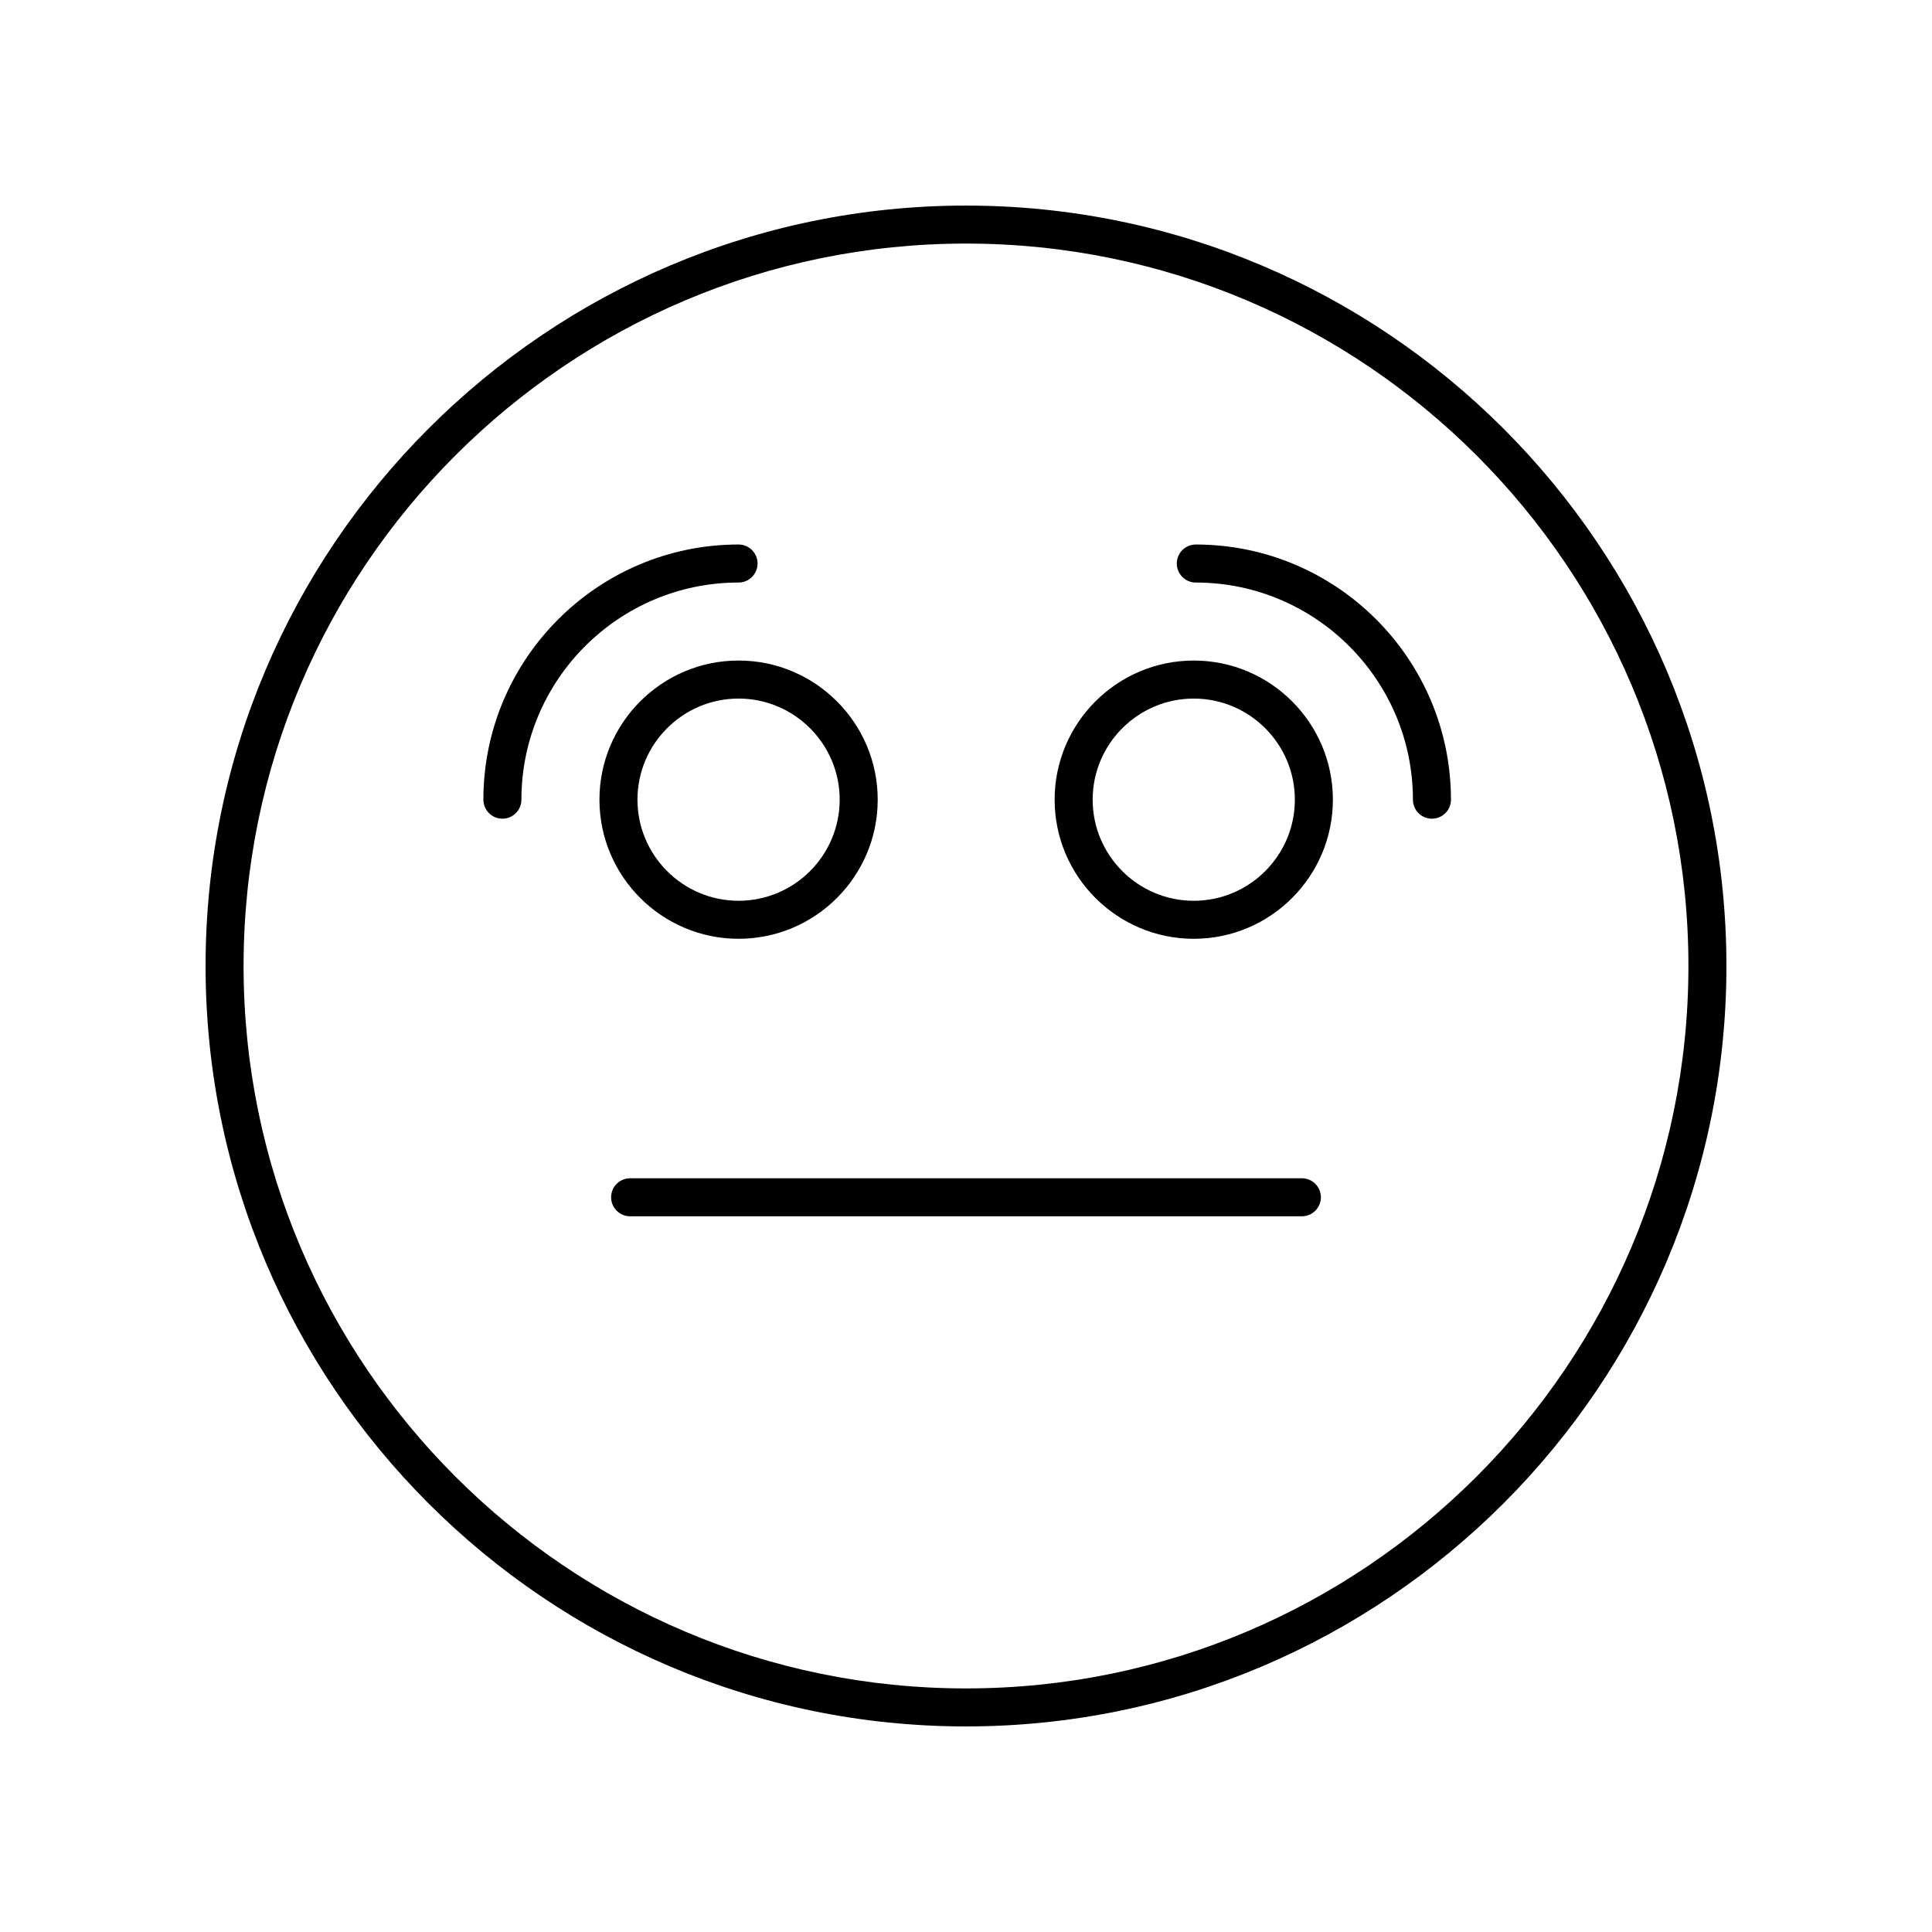
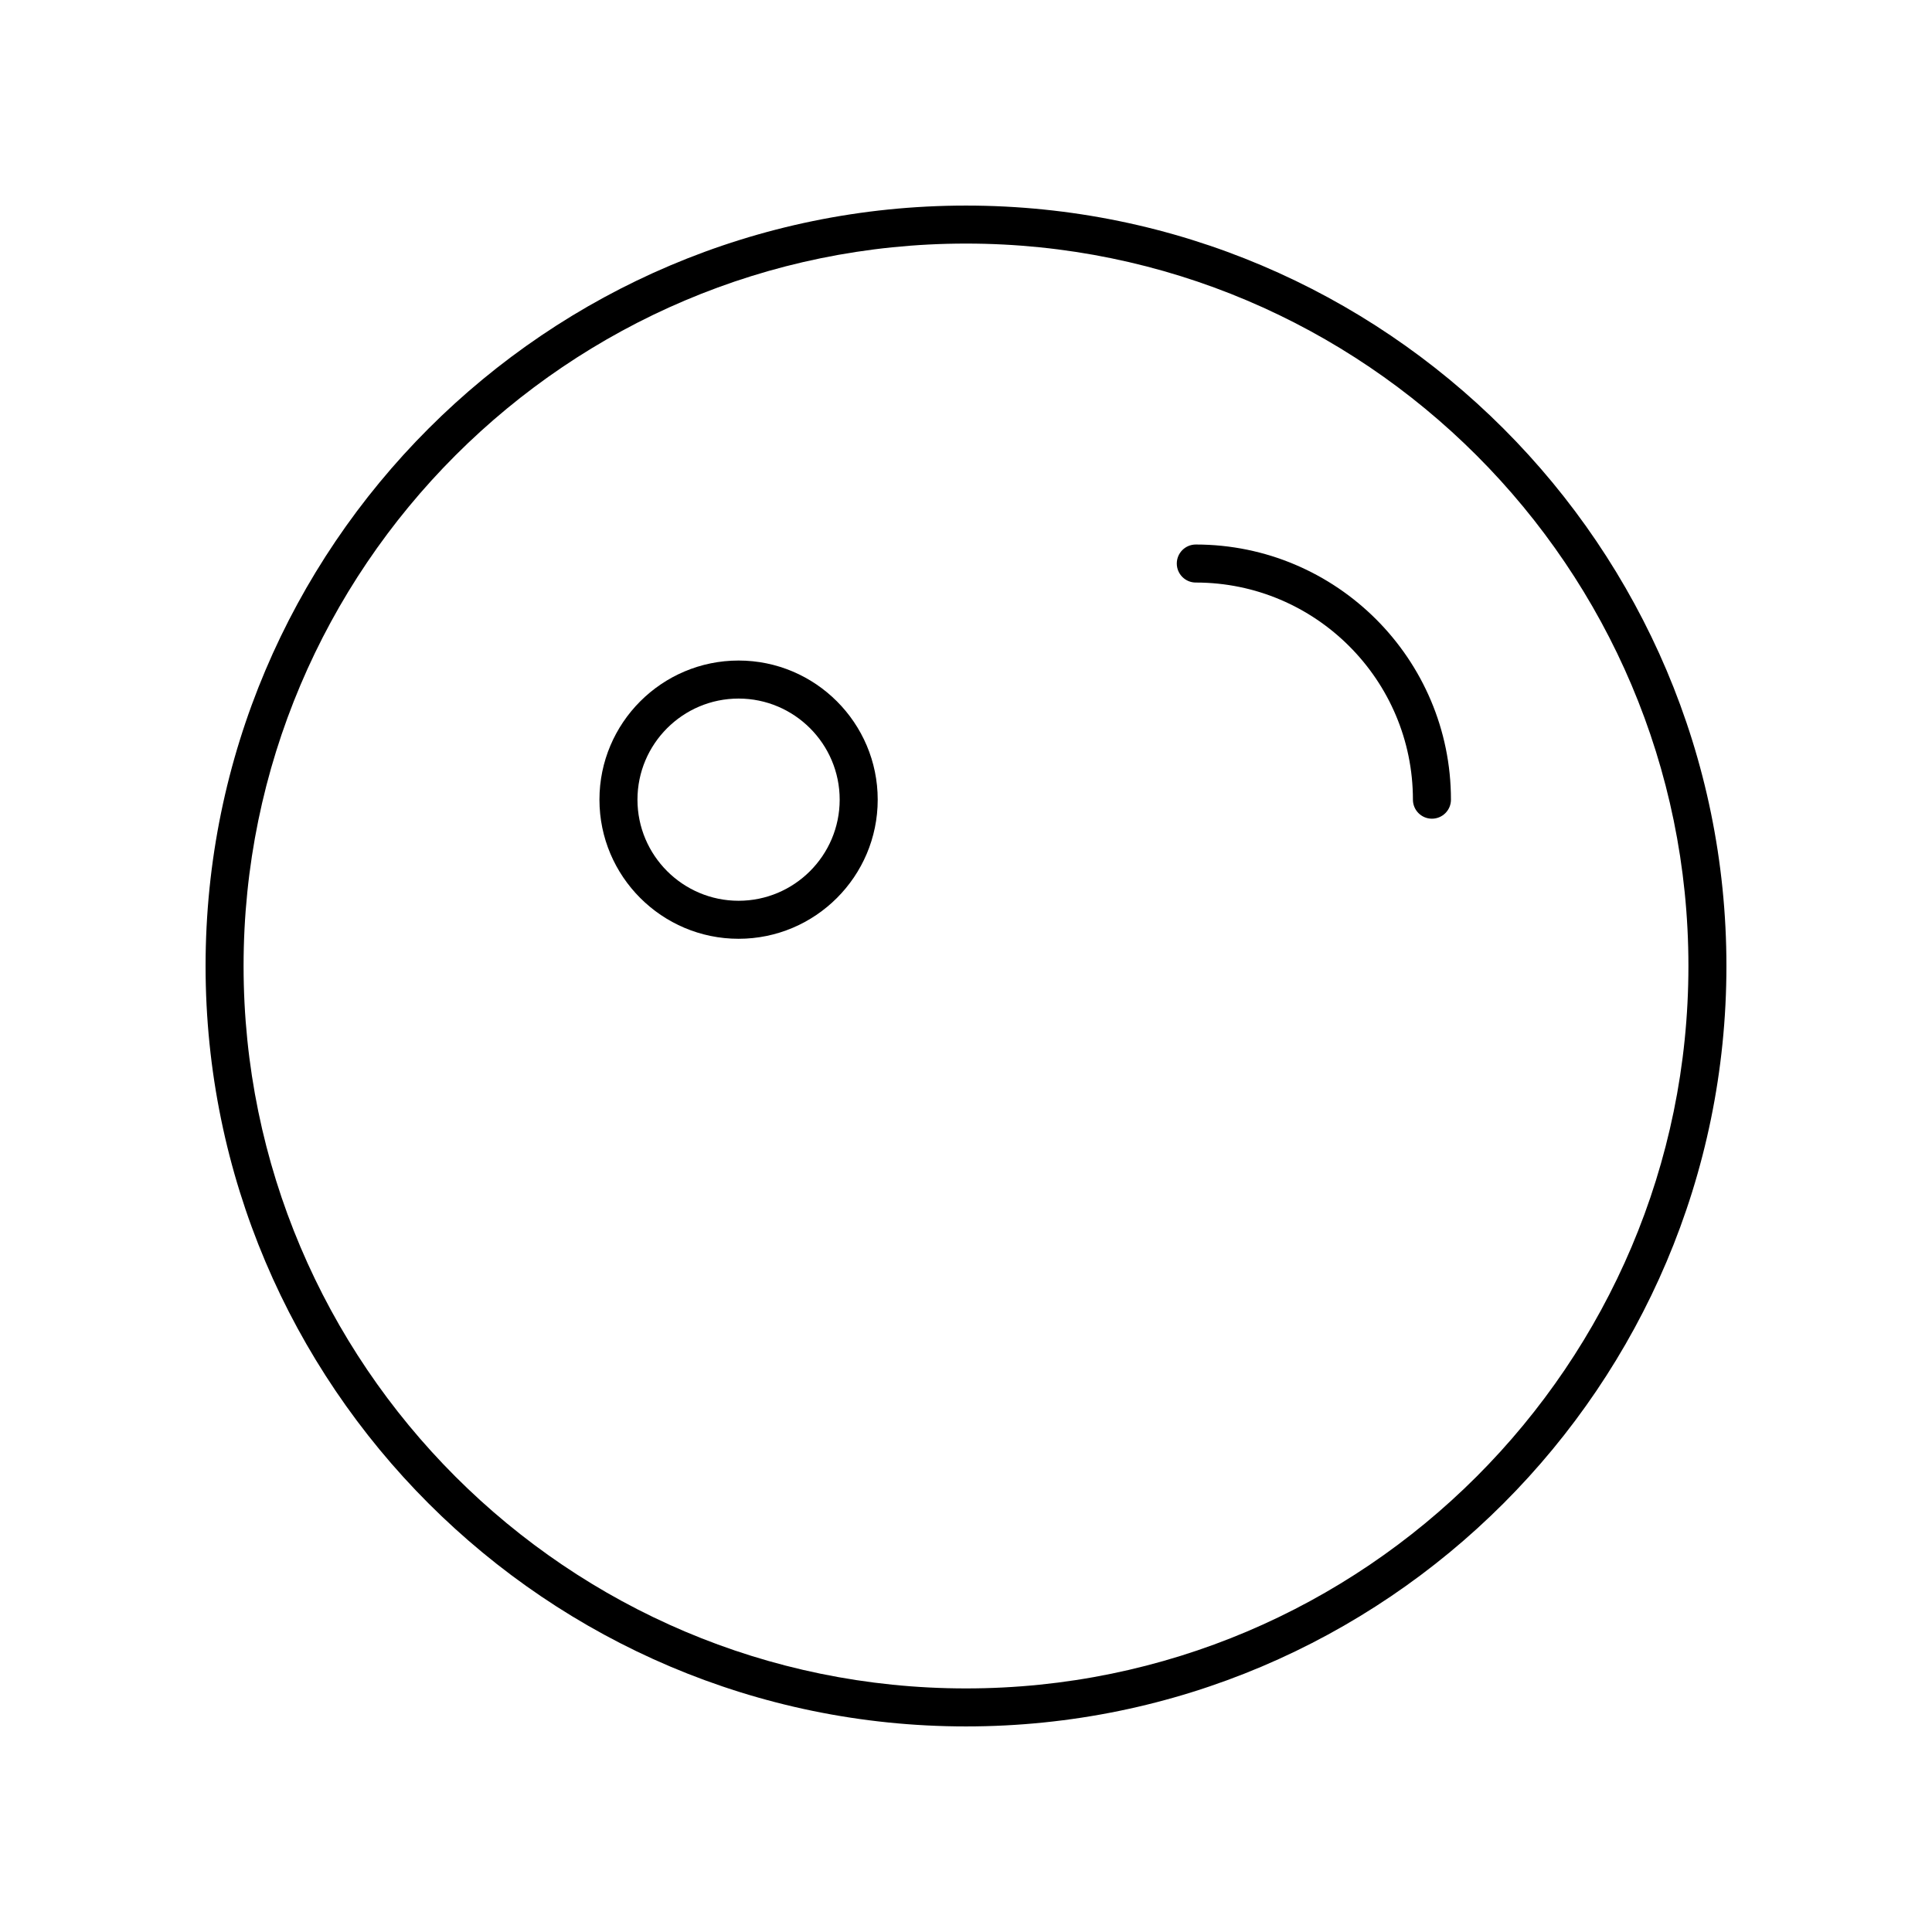
<svg xmlns="http://www.w3.org/2000/svg" fill="#000000" width="800px" height="800px" version="1.1" viewBox="144 144 512 512">
  <g>
    <path d="m400 601.52c111.12 0 201.52-90.402 201.52-201.52s-90.406-201.52-201.52-201.52c-111.12 0-201.52 90.402-201.52 201.52s90.402 201.52 201.52 201.52zm0-392.97c105.56 0 191.45 85.883 191.45 191.45-0.004 105.56-85.887 191.45-191.45 191.45-105.57 0-191.45-85.883-191.45-191.45 0-105.57 85.883-191.45 191.45-191.45z" />
-     <path d="m305.95 461.29c0 2.781 2.254 5.039 5.039 5.039h178.02c2.785 0 5.039-2.254 5.039-5.039 0-2.781-2.254-5.039-5.039-5.039l-178.02 0.004c-2.785 0-5.039 2.254-5.039 5.035z" />
    <path d="m302.86 355.92c0 20.328 16.543 36.867 36.871 36.867s36.871-16.539 36.871-36.867-16.543-36.871-36.871-36.871c-20.332 0-36.871 16.543-36.871 36.871zm63.664 0c0 14.773-12.02 26.793-26.793 26.793-14.777 0-26.797-12.02-26.797-26.793 0-14.773 12.02-26.793 26.793-26.793 14.777 0 26.797 12.02 26.797 26.793z" />
-     <path d="m460.36 392.79c20.328 0 36.867-16.539 36.867-36.867s-16.535-36.871-36.867-36.871c-20.328 0-36.871 16.543-36.871 36.871 0.004 20.328 16.543 36.867 36.871 36.867zm0-63.66c14.77 0 26.789 12.02 26.789 26.793 0 14.773-12.02 26.793-26.789 26.793-14.773 0-26.793-12.02-26.793-26.793 0-14.773 12.02-26.793 26.793-26.793z" />
-     <path d="m277.14 360.96c2.785 0 5.039-2.254 5.039-5.039 0-31.73 25.816-57.543 57.543-57.543 2.785 0 5.039-2.254 5.039-5.039 0-2.781-2.254-5.039-5.039-5.039-37.285 0-67.621 30.336-67.621 67.621 0.004 2.781 2.254 5.039 5.039 5.039z" />
    <path d="m460.9 298.38c31.73 0 57.539 25.816 57.539 57.543 0 2.781 2.254 5.039 5.039 5.039 2.785 0 5.039-2.254 5.039-5.039 0-37.285-30.332-67.621-67.617-67.621-2.785 0-5.039 2.254-5.039 5.039 0 2.781 2.254 5.039 5.039 5.039z" />
  </g>
</svg>